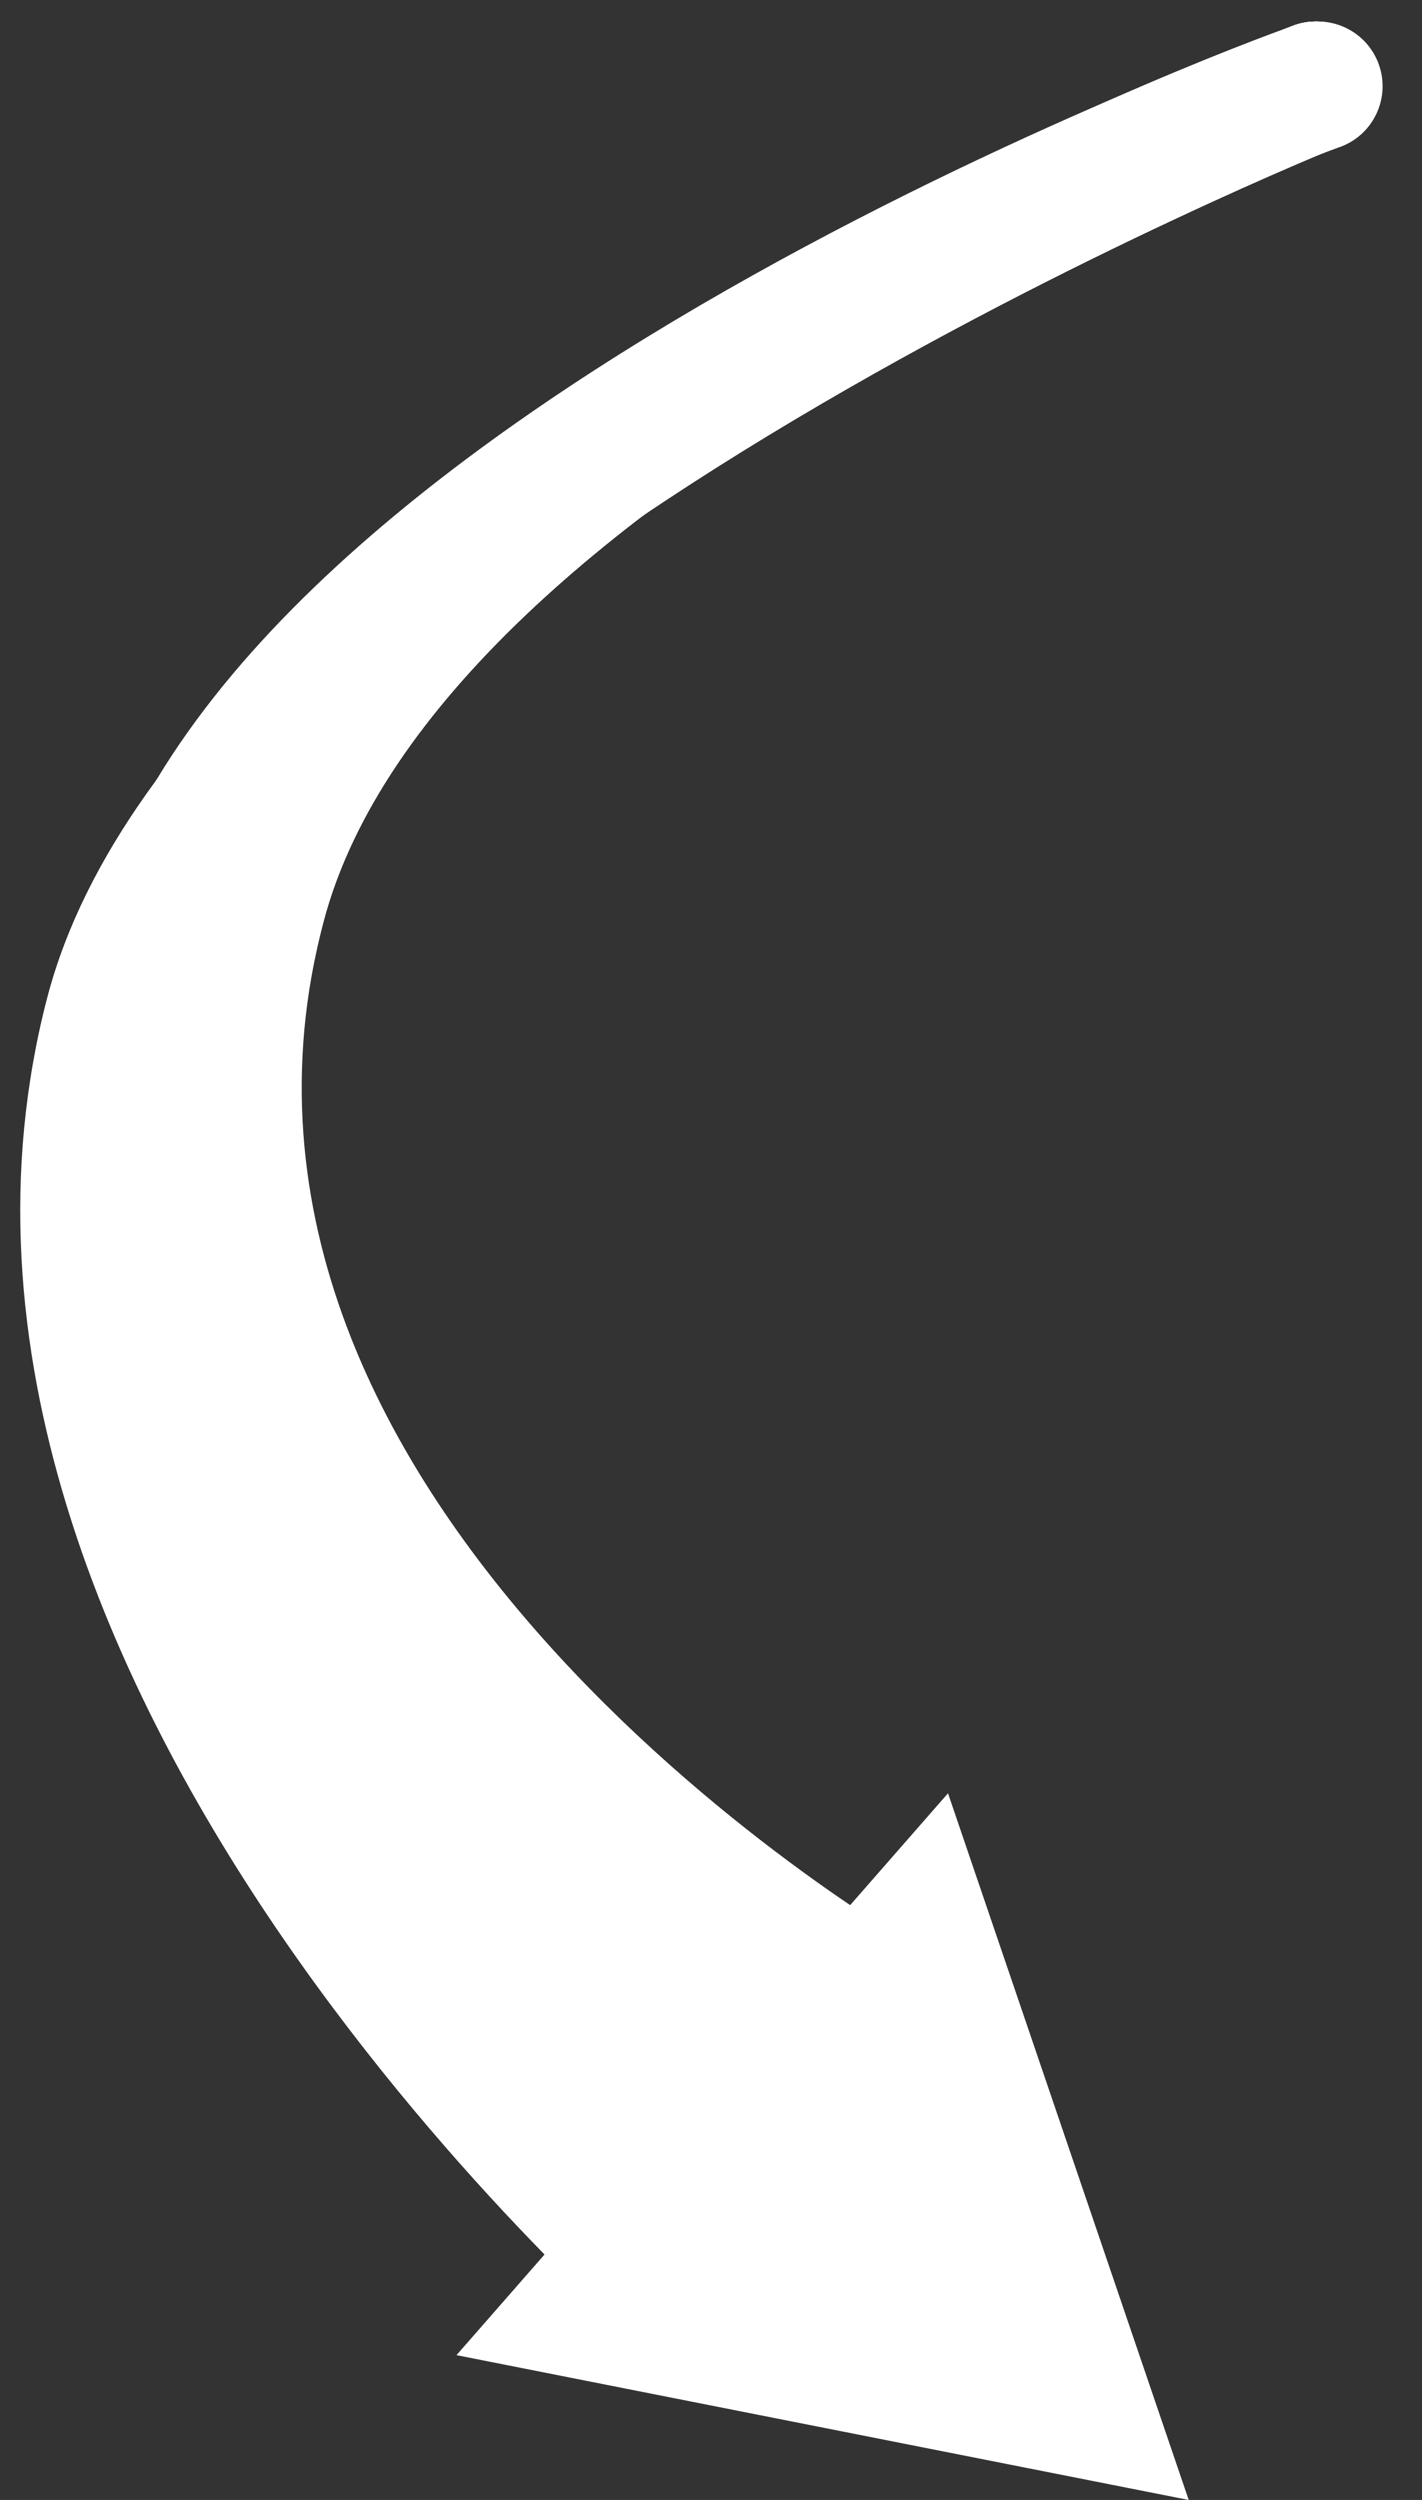
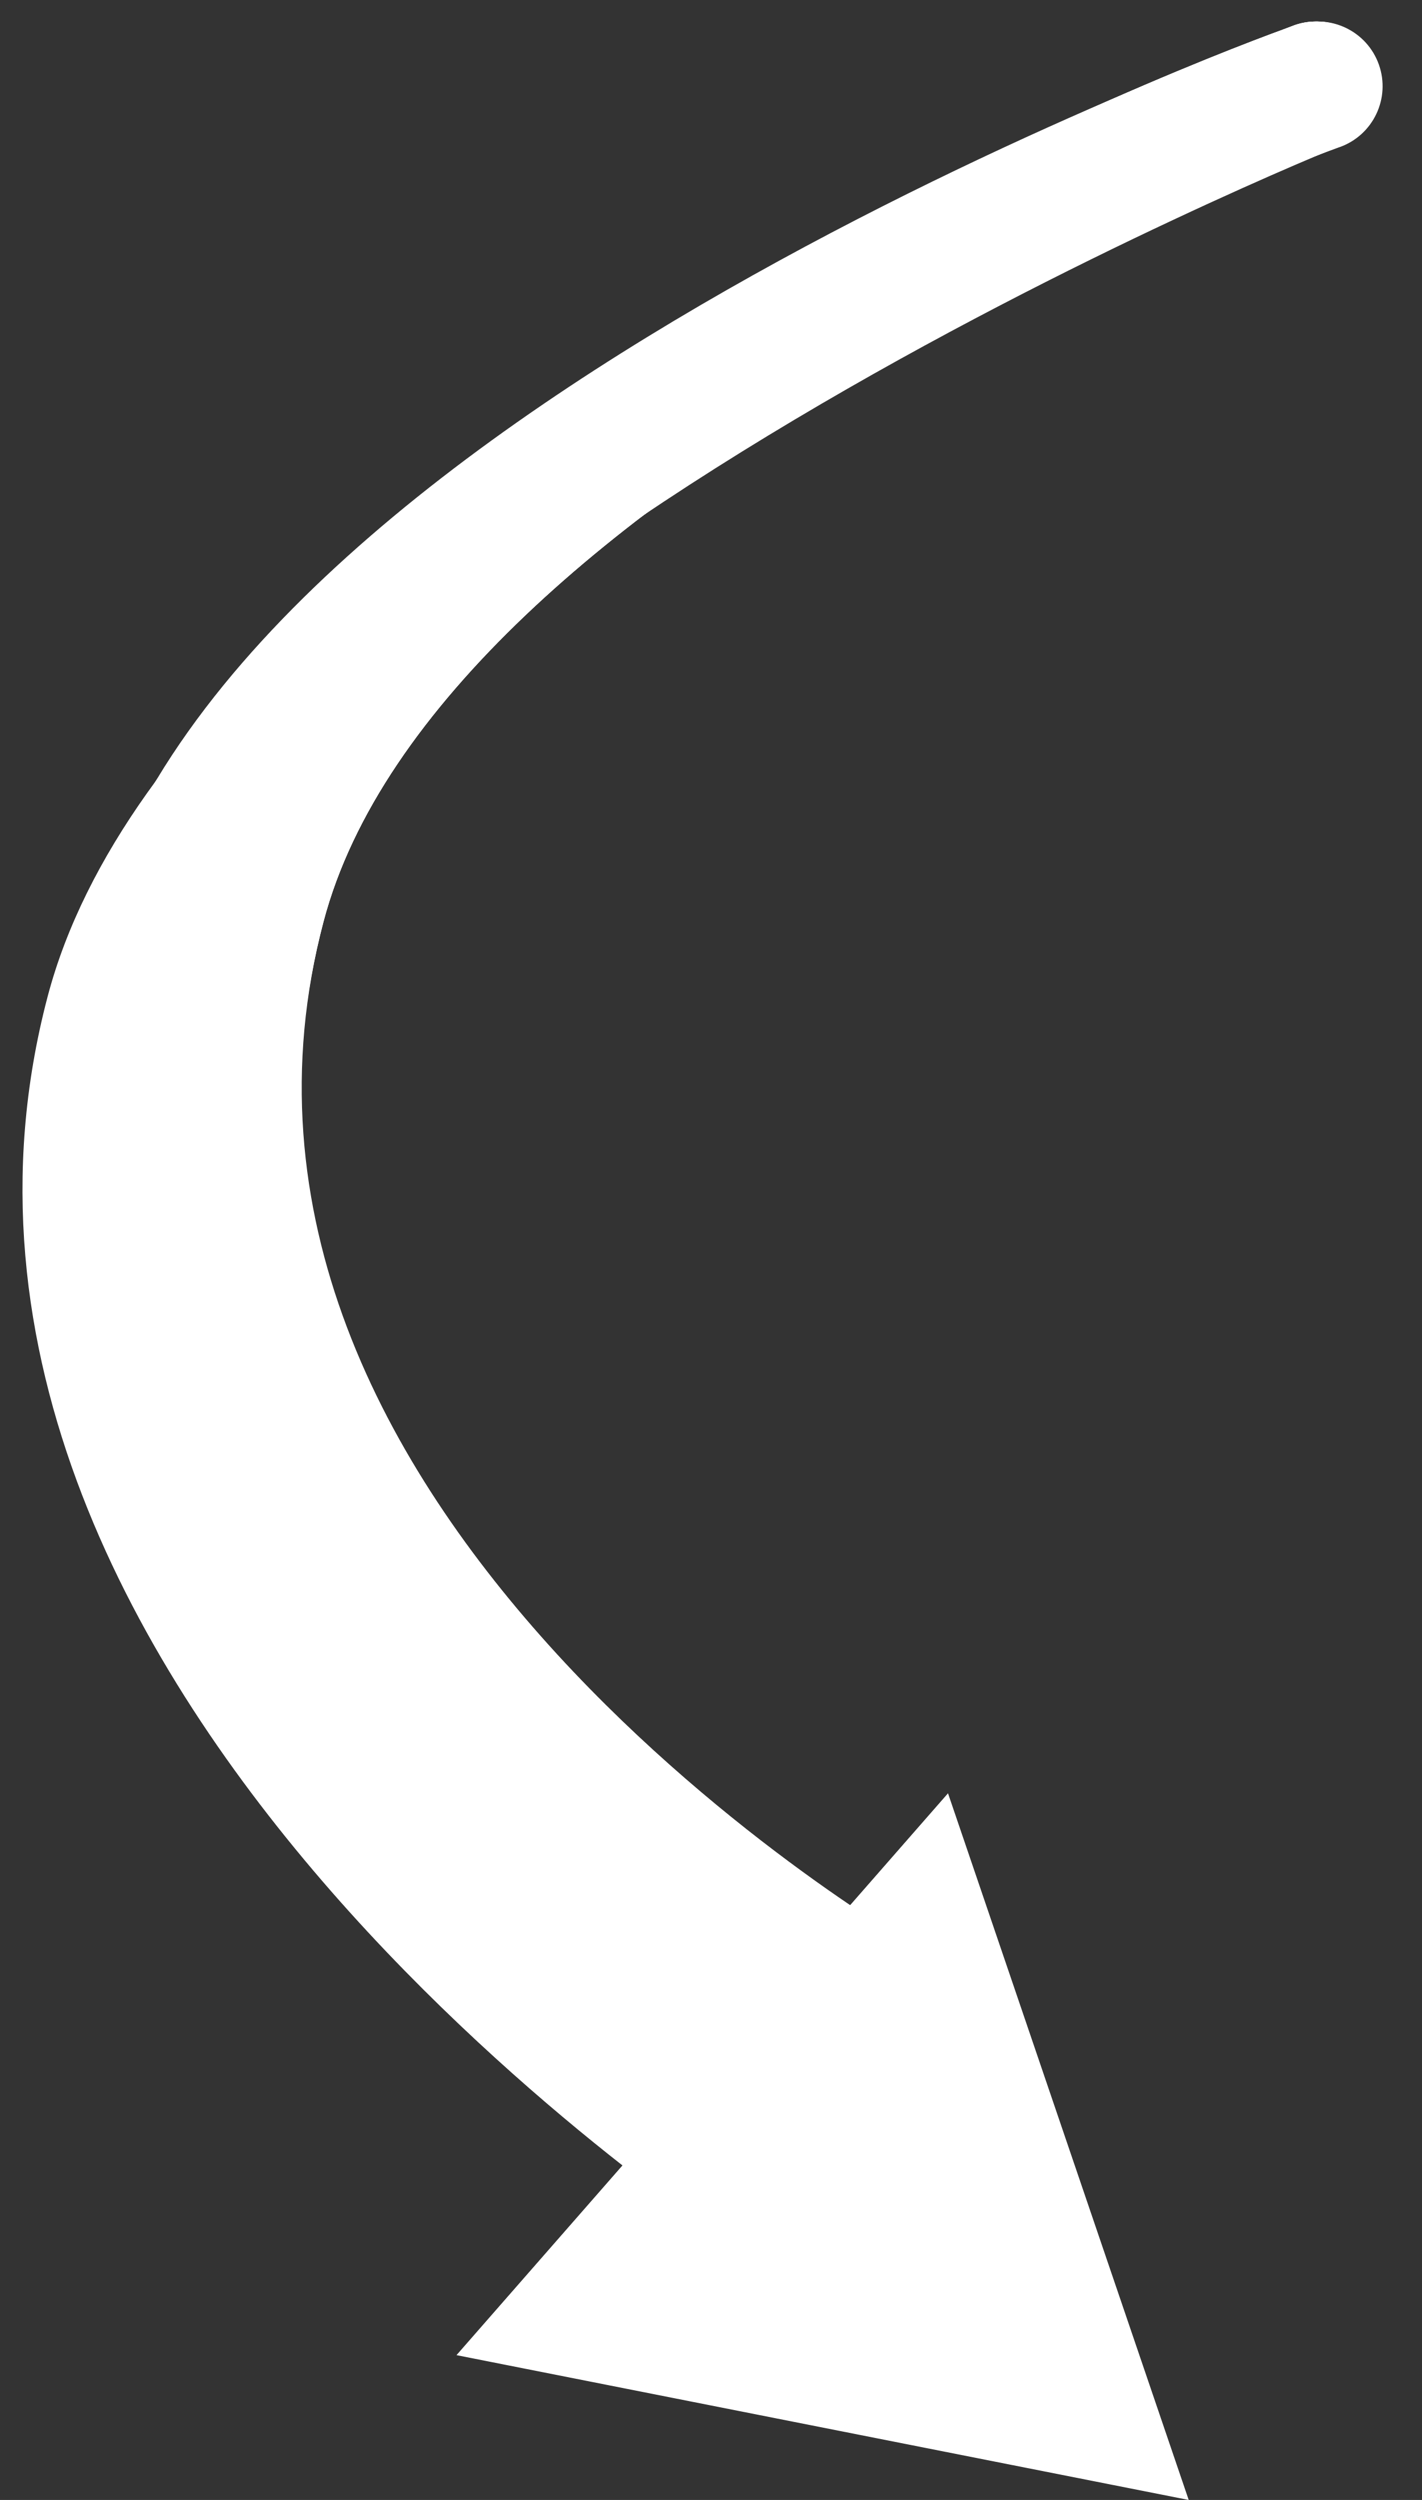
<svg xmlns="http://www.w3.org/2000/svg" width="33" height="58" viewBox="0 0 33 58" fill="none">
  <rect x="0" y="0" width="33" height="58" fill="#333333" stroke="none" />
  <path d="M30.084 0.586C30.865 0.309 31.722 0.718 31.999 1.498C32.276 2.279 31.868 3.137 31.087 3.414L30.084 0.586ZM3.557 22L2.106 21.618L3.557 22ZM27.586 58L10.594 54.64L22 41.605L27.586 58ZM30.586 2C31.087 3.414 31.087 3.414 31.087 3.414C31.087 3.414 31.087 3.414 31.087 3.414C31.087 3.414 31.086 3.414 31.085 3.414C31.083 3.415 31.079 3.417 31.074 3.418C31.064 3.422 31.048 3.428 31.027 3.435C30.985 3.451 30.92 3.474 30.835 3.506C30.665 3.568 30.412 3.663 30.088 3.788C29.44 4.038 28.506 4.409 27.376 4.89C25.111 5.854 22.067 7.254 18.938 9.003C15.802 10.755 12.623 12.834 10.062 15.144C7.481 17.471 5.657 19.918 5.007 22.382L2.106 21.618C2.97 18.34 5.282 15.415 8.053 12.916C10.843 10.399 14.233 8.195 17.475 6.384C20.724 4.568 23.871 3.121 26.201 2.13C27.367 1.633 28.333 1.249 29.009 0.989C29.347 0.858 29.613 0.759 29.796 0.691C29.887 0.658 29.958 0.632 30.006 0.614C30.031 0.605 30.049 0.599 30.062 0.594C30.069 0.592 30.074 0.59 30.078 0.589C30.079 0.588 30.081 0.587 30.082 0.587C30.082 0.587 30.083 0.587 30.083 0.587C30.084 0.586 30.084 0.586 30.586 2ZM5.007 22.382C4.001 26.197 5.332 30.663 8.077 35.291C10.796 39.876 14.743 44.349 18.481 48.044L16.372 50.177C12.553 46.402 8.403 41.722 5.497 36.821C2.616 31.963 0.79 26.608 2.106 21.618L5.007 22.382Z" fill="white" />
  <path d="M30.052 0.584C30.834 0.311 31.69 0.722 31.964 1.504C32.238 2.286 31.826 3.142 31.044 3.416L30.052 0.584ZM6.058 21L4.608 20.618L6.058 21ZM30.548 2C31.044 3.416 31.044 3.416 31.044 3.416C31.044 3.416 31.044 3.416 31.044 3.416C31.044 3.416 31.043 3.416 31.042 3.416C31.041 3.417 31.038 3.418 31.033 3.42C31.024 3.423 31.011 3.427 30.992 3.434C30.955 3.448 30.898 3.468 30.822 3.496C30.671 3.551 30.447 3.634 30.158 3.745C29.581 3.967 28.749 4.299 27.739 4.732C25.716 5.6 22.995 6.873 20.188 8.492C17.375 10.116 14.518 12.064 12.196 14.273C9.864 16.492 8.167 18.884 7.508 21.382L4.608 20.618C5.463 17.373 7.584 14.52 10.128 12.099C12.682 9.669 15.758 7.585 18.689 5.894C21.626 4.199 24.46 2.875 26.556 1.975C27.605 1.525 28.473 1.179 29.082 0.945C29.386 0.828 29.625 0.739 29.791 0.679C29.873 0.648 29.937 0.625 29.981 0.61C30.003 0.602 30.02 0.596 30.032 0.591C30.038 0.589 30.043 0.588 30.046 0.587C30.048 0.586 30.049 0.585 30.05 0.585C30.051 0.585 30.051 0.585 30.052 0.585C30.052 0.584 30.052 0.584 30.548 2ZM7.508 21.382C5.718 28.173 8.946 34.033 12.926 38.376C14.9 40.529 17.002 42.242 18.617 43.418C19.422 44.005 20.101 44.454 20.575 44.755C20.811 44.905 20.997 45.018 21.12 45.092C21.182 45.128 21.228 45.156 21.258 45.173C21.273 45.182 21.284 45.188 21.29 45.191C21.293 45.193 21.295 45.194 21.296 45.195C21.297 45.195 21.297 45.196 21.297 45.196C21.297 45.196 21.297 45.195 21.297 45.195C21.297 45.195 21.296 45.195 20.557 46.5C19.817 47.805 19.817 47.805 19.816 47.804C19.816 47.804 19.815 47.804 19.814 47.804C19.813 47.803 19.812 47.802 19.81 47.801C19.807 47.799 19.802 47.797 19.797 47.793C19.785 47.787 19.769 47.778 19.75 47.766C19.71 47.743 19.653 47.709 19.58 47.666C19.435 47.58 19.228 47.453 18.967 47.288C18.447 46.957 17.714 46.472 16.851 45.843C15.127 44.588 12.861 42.745 10.715 40.403C6.455 35.755 2.433 28.866 4.608 20.618L7.508 21.382Z" fill="white" />
  <path d="M30.052 0.584C30.834 0.311 31.69 0.722 31.963 1.504C32.237 2.286 31.825 3.142 31.044 3.416L30.052 0.584ZM6.058 21L4.607 20.618L6.058 21ZM30.548 2C31.044 3.416 31.044 3.416 31.044 3.416C31.044 3.416 31.044 3.416 31.044 3.416C31.044 3.416 31.043 3.416 31.042 3.416C31.04 3.417 31.037 3.418 31.033 3.42C31.024 3.423 31.01 3.427 30.992 3.434C30.954 3.448 30.897 3.468 30.822 3.496C30.671 3.551 30.447 3.634 30.158 3.745C29.581 3.967 28.749 4.299 27.739 4.732C25.716 5.6 22.995 6.873 20.188 8.492C17.375 10.116 14.517 12.064 12.196 14.273C9.864 16.492 8.167 18.884 7.508 21.382L4.607 20.618C5.463 17.373 7.584 14.52 10.128 12.099C12.682 9.669 15.758 7.585 18.689 5.894C21.626 4.199 24.459 2.875 26.555 1.975C27.605 1.525 28.473 1.179 29.081 0.945C29.386 0.828 29.625 0.739 29.79 0.679C29.873 0.648 29.936 0.625 29.981 0.61C30.003 0.602 30.02 0.596 30.032 0.591C30.038 0.589 30.042 0.588 30.046 0.587C30.047 0.586 30.049 0.585 30.05 0.585C30.05 0.585 30.051 0.585 30.051 0.585C30.052 0.584 30.052 0.584 30.548 2ZM7.508 21.382C5.701 28.238 8.629 34.375 12.248 38.96C14.044 41.236 15.967 43.069 17.444 44.335C18.181 44.967 18.803 45.453 19.237 45.779C19.453 45.942 19.623 46.065 19.736 46.145C19.793 46.185 19.835 46.215 19.862 46.233C19.876 46.243 19.885 46.25 19.891 46.254C19.894 46.255 19.896 46.257 19.897 46.257C19.897 46.258 19.897 46.258 19.897 46.258C19.897 46.258 19.897 46.258 19.897 46.258C19.897 46.257 19.896 46.257 19.057 47.5C18.217 48.743 18.216 48.743 18.216 48.742C18.215 48.742 18.215 48.742 18.214 48.741C18.213 48.74 18.212 48.739 18.21 48.738C18.207 48.736 18.203 48.733 18.198 48.73C18.187 48.723 18.172 48.713 18.154 48.7C18.117 48.674 18.065 48.638 17.998 48.59C17.865 48.495 17.674 48.357 17.434 48.177C16.956 47.818 16.284 47.291 15.492 46.613C13.912 45.26 11.842 43.288 9.893 40.819C6.021 35.913 2.45 28.8 4.607 20.618L7.508 21.382Z" fill="white" />
  <path d="M29.973 0.608C30.741 0.299 31.615 0.672 31.923 1.441C32.232 2.21 31.859 3.083 31.09 3.392L29.973 0.608ZM2.557 23.5L1.106 23.118L2.557 23.5ZM30.531 2C31.09 3.392 31.09 3.392 31.09 3.392C31.09 3.392 31.09 3.392 31.09 3.392C31.09 3.392 31.089 3.393 31.088 3.393C31.085 3.394 31.081 3.396 31.076 3.398C31.065 3.402 31.049 3.409 31.026 3.418C30.982 3.436 30.914 3.464 30.826 3.501C30.648 3.574 30.384 3.685 30.047 3.83C29.371 4.121 28.4 4.551 27.223 5.103C24.866 6.207 21.7 7.795 18.447 9.732C15.187 11.673 11.882 13.941 9.223 16.397C6.539 18.876 4.657 21.418 4.007 23.882L1.106 23.118C1.971 19.839 4.342 16.823 7.187 14.194C10.058 11.542 13.557 9.152 16.912 7.154C20.274 5.152 23.534 3.518 25.95 2.386C27.159 1.819 28.16 1.377 28.86 1.075C29.211 0.924 29.486 0.808 29.675 0.73C29.77 0.691 29.843 0.661 29.893 0.64C29.918 0.63 29.937 0.622 29.951 0.617C29.957 0.614 29.962 0.612 29.966 0.611C29.968 0.61 29.969 0.609 29.97 0.609C29.971 0.609 29.971 0.608 29.972 0.608C29.972 0.608 29.973 0.608 30.531 2ZM4.007 23.882C2.221 30.659 5.672 37.017 9.943 41.902C12.051 44.313 14.287 46.279 16.001 47.645C16.857 48.326 17.578 48.854 18.081 49.21C18.333 49.388 18.53 49.522 18.662 49.611C18.729 49.655 18.778 49.688 18.811 49.709C18.827 49.72 18.838 49.727 18.846 49.732C18.849 49.734 18.852 49.736 18.853 49.737C18.854 49.737 18.854 49.737 18.854 49.737C18.854 49.737 18.854 49.737 18.854 49.737C18.854 49.737 18.853 49.737 18.044 51C17.235 52.263 17.235 52.263 17.234 52.262C17.234 52.262 17.233 52.262 17.233 52.261C17.231 52.261 17.23 52.26 17.228 52.259C17.225 52.257 17.22 52.254 17.215 52.25C17.203 52.242 17.187 52.232 17.166 52.218C17.125 52.191 17.066 52.153 16.991 52.102C16.84 52.001 16.623 51.853 16.351 51.66C15.806 51.276 15.038 50.713 14.132 49.991C12.323 48.55 9.944 46.461 7.684 43.877C3.22 38.771 -1.072 31.38 1.106 23.118L4.007 23.882Z" fill="white" />
-   <path d="M29.972 0.608C30.741 0.299 31.614 0.672 31.923 1.441C32.232 2.21 31.859 3.083 31.09 3.392L29.972 0.608ZM2.556 23.5L1.106 23.118L1.106 23.118L2.556 23.5ZM30.531 2C31.09 3.392 31.09 3.392 31.09 3.392C31.09 3.392 31.09 3.392 31.09 3.392C31.089 3.392 31.088 3.393 31.087 3.393C31.085 3.394 31.081 3.396 31.076 3.398C31.065 3.402 31.049 3.409 31.026 3.418C30.982 3.436 30.914 3.464 30.825 3.501C30.648 3.574 30.384 3.685 30.047 3.83C29.371 4.121 28.399 4.551 27.223 5.103C24.866 6.207 21.7 7.795 18.447 9.732C15.187 11.673 11.881 13.941 9.223 16.397C6.539 18.876 4.656 21.418 4.007 23.882L1.106 23.118C1.97 19.839 4.341 16.823 7.187 14.194C10.057 11.542 13.557 9.152 16.912 7.154C20.274 5.152 23.534 3.518 25.949 2.386C27.158 1.819 28.159 1.377 28.86 1.075C29.21 0.924 29.486 0.808 29.675 0.73C29.77 0.691 29.843 0.661 29.893 0.64C29.918 0.63 29.937 0.622 29.95 0.617C29.957 0.614 29.962 0.612 29.966 0.611C29.968 0.61 29.969 0.609 29.97 0.609C29.971 0.609 29.971 0.608 29.971 0.608C29.972 0.608 29.972 0.608 30.531 2ZM4.007 23.882C2.196 30.75 5.255 37.771 9.055 43.289C10.932 46.014 12.934 48.291 14.471 49.887C15.237 50.684 15.885 51.309 16.337 51.731C16.564 51.942 16.741 52.103 16.86 52.209C16.919 52.262 16.965 52.302 16.994 52.327C17.008 52.34 17.019 52.349 17.025 52.355C17.029 52.358 17.031 52.359 17.032 52.36C17.033 52.361 17.033 52.361 17.033 52.361C17.033 52.361 17.033 52.361 17.033 52.361C17.033 52.361 17.032 52.361 16.057 53.5C15.081 54.639 15.08 54.639 15.08 54.638C15.08 54.638 15.079 54.638 15.079 54.637C15.078 54.636 15.076 54.635 15.075 54.634C15.072 54.632 15.068 54.628 15.063 54.623C15.052 54.615 15.038 54.602 15.02 54.586C14.983 54.554 14.93 54.508 14.863 54.448C14.728 54.327 14.534 54.152 14.29 53.924C13.803 53.47 13.117 52.808 12.309 51.967C10.694 50.289 8.578 47.885 6.584 44.99C2.643 39.267 -1.049 31.289 1.106 23.118L4.007 23.882Z" fill="white" />
</svg>